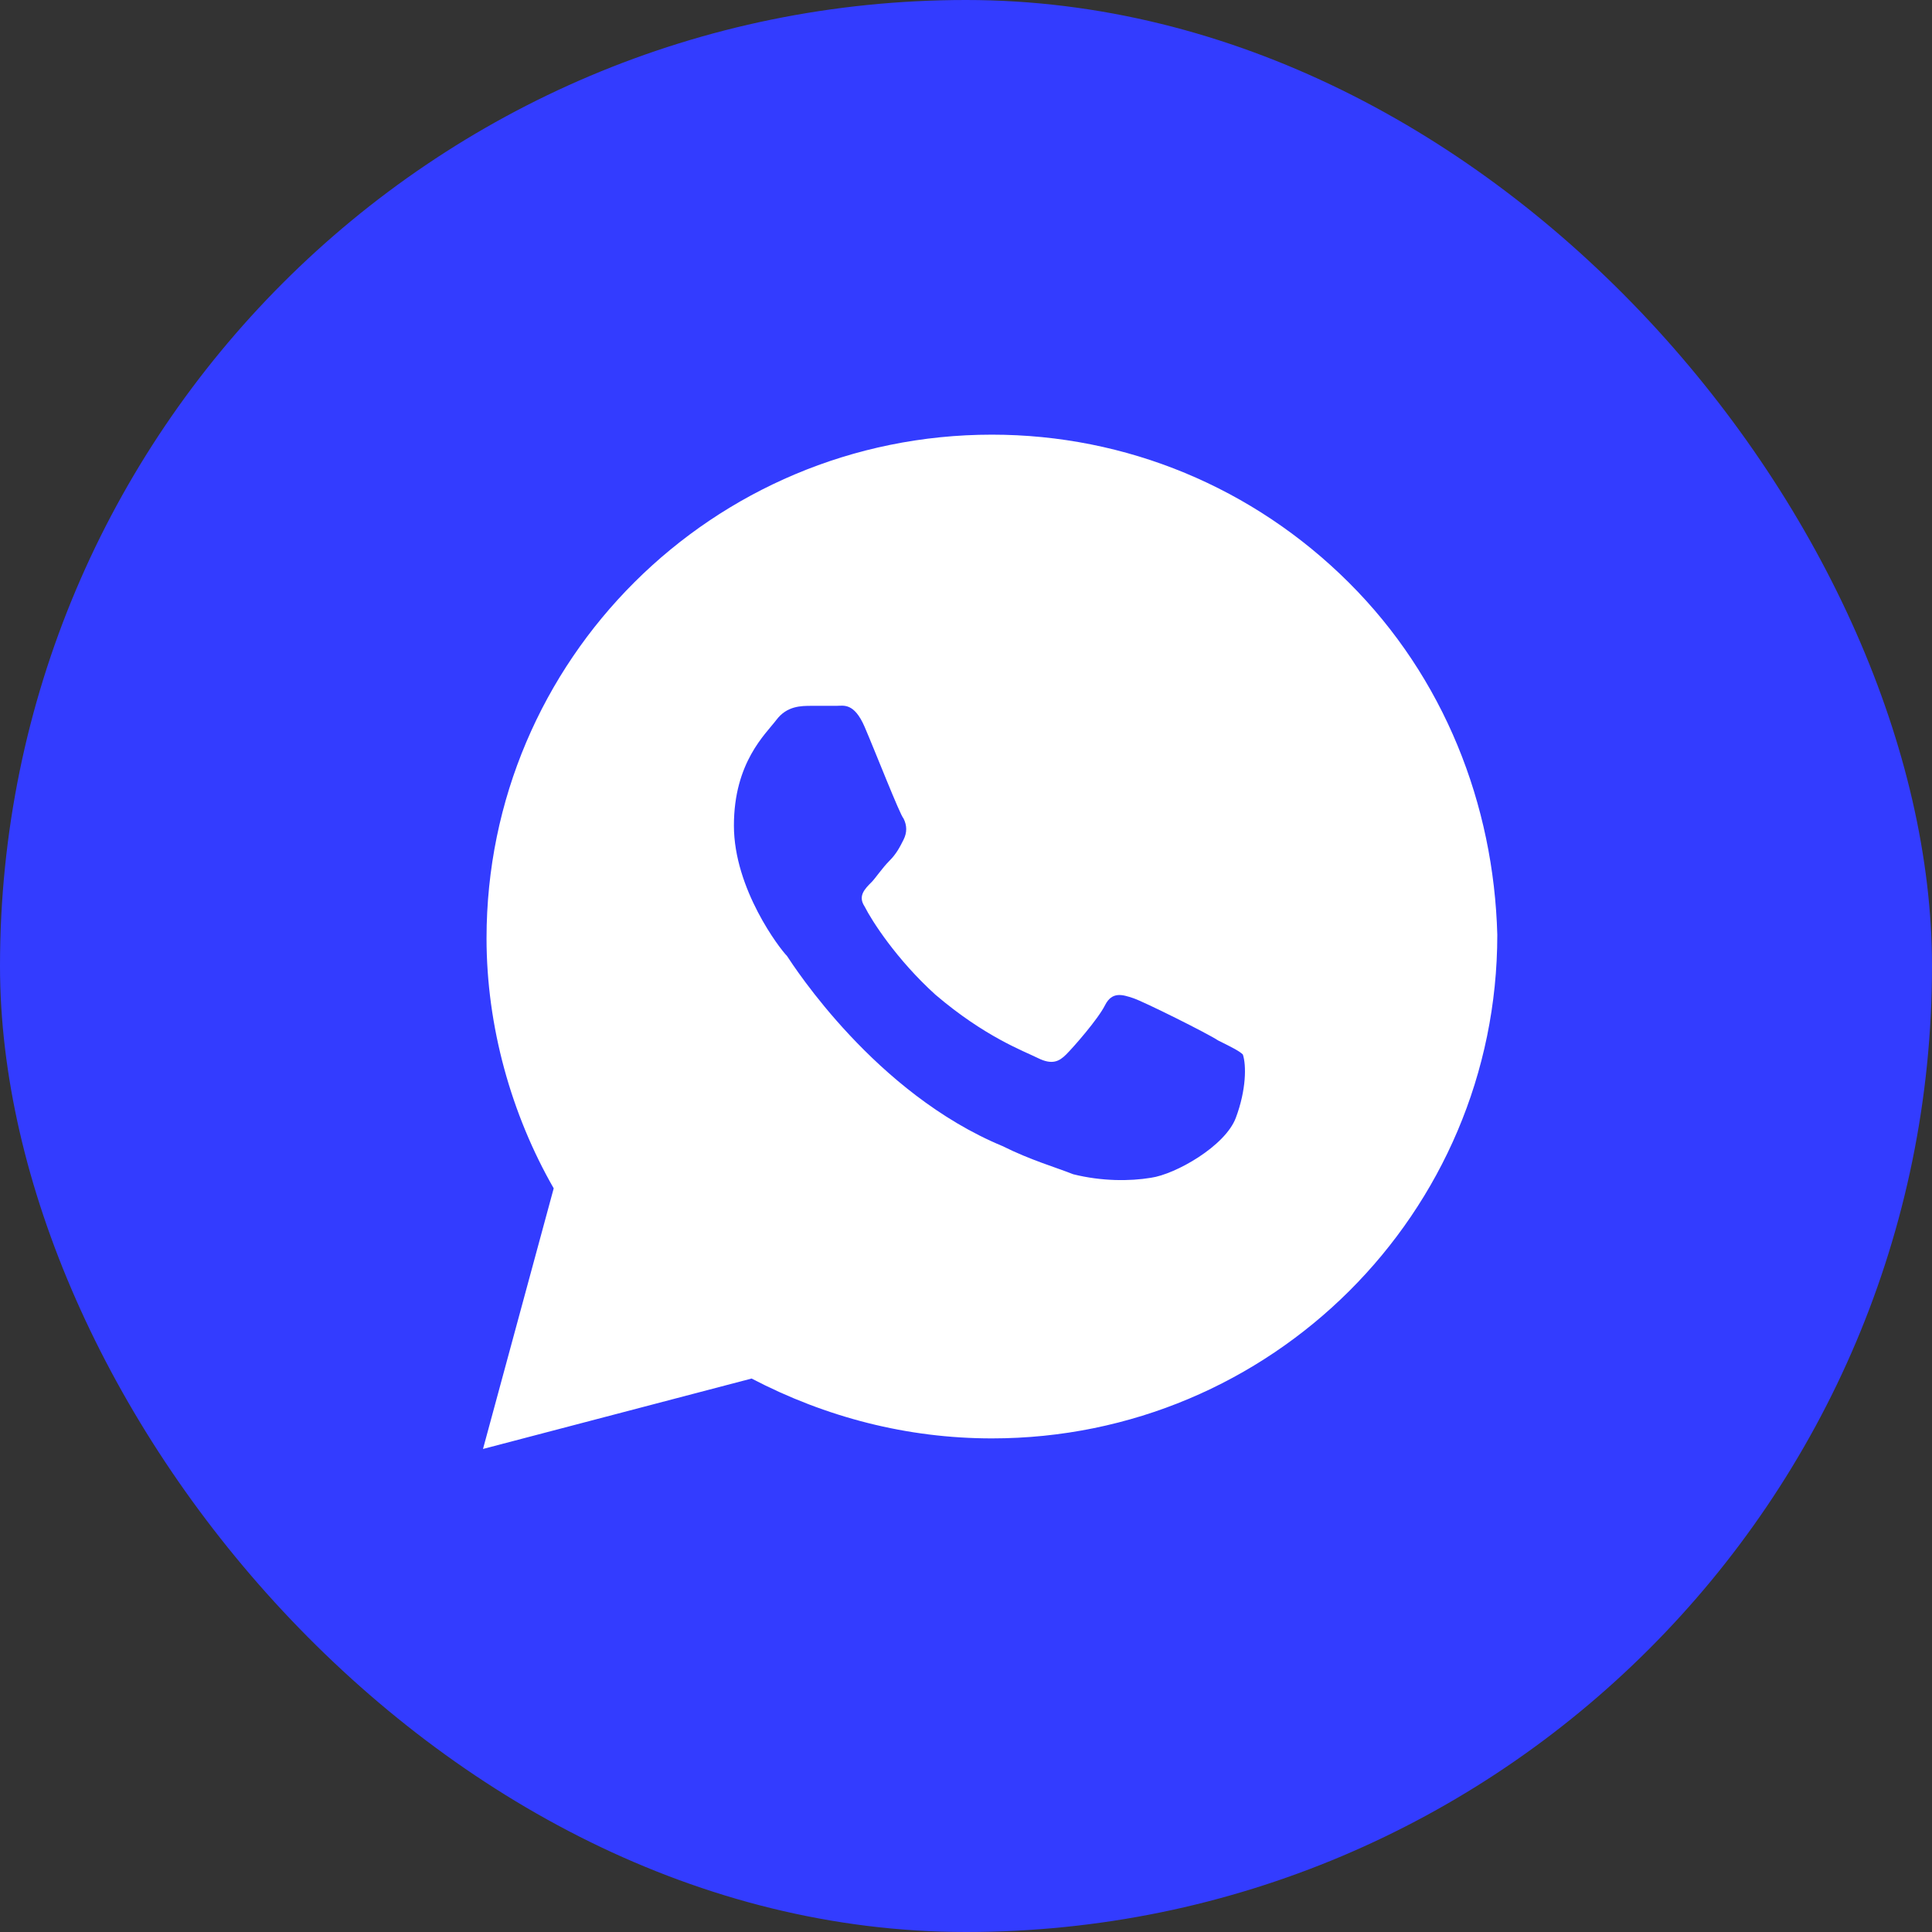
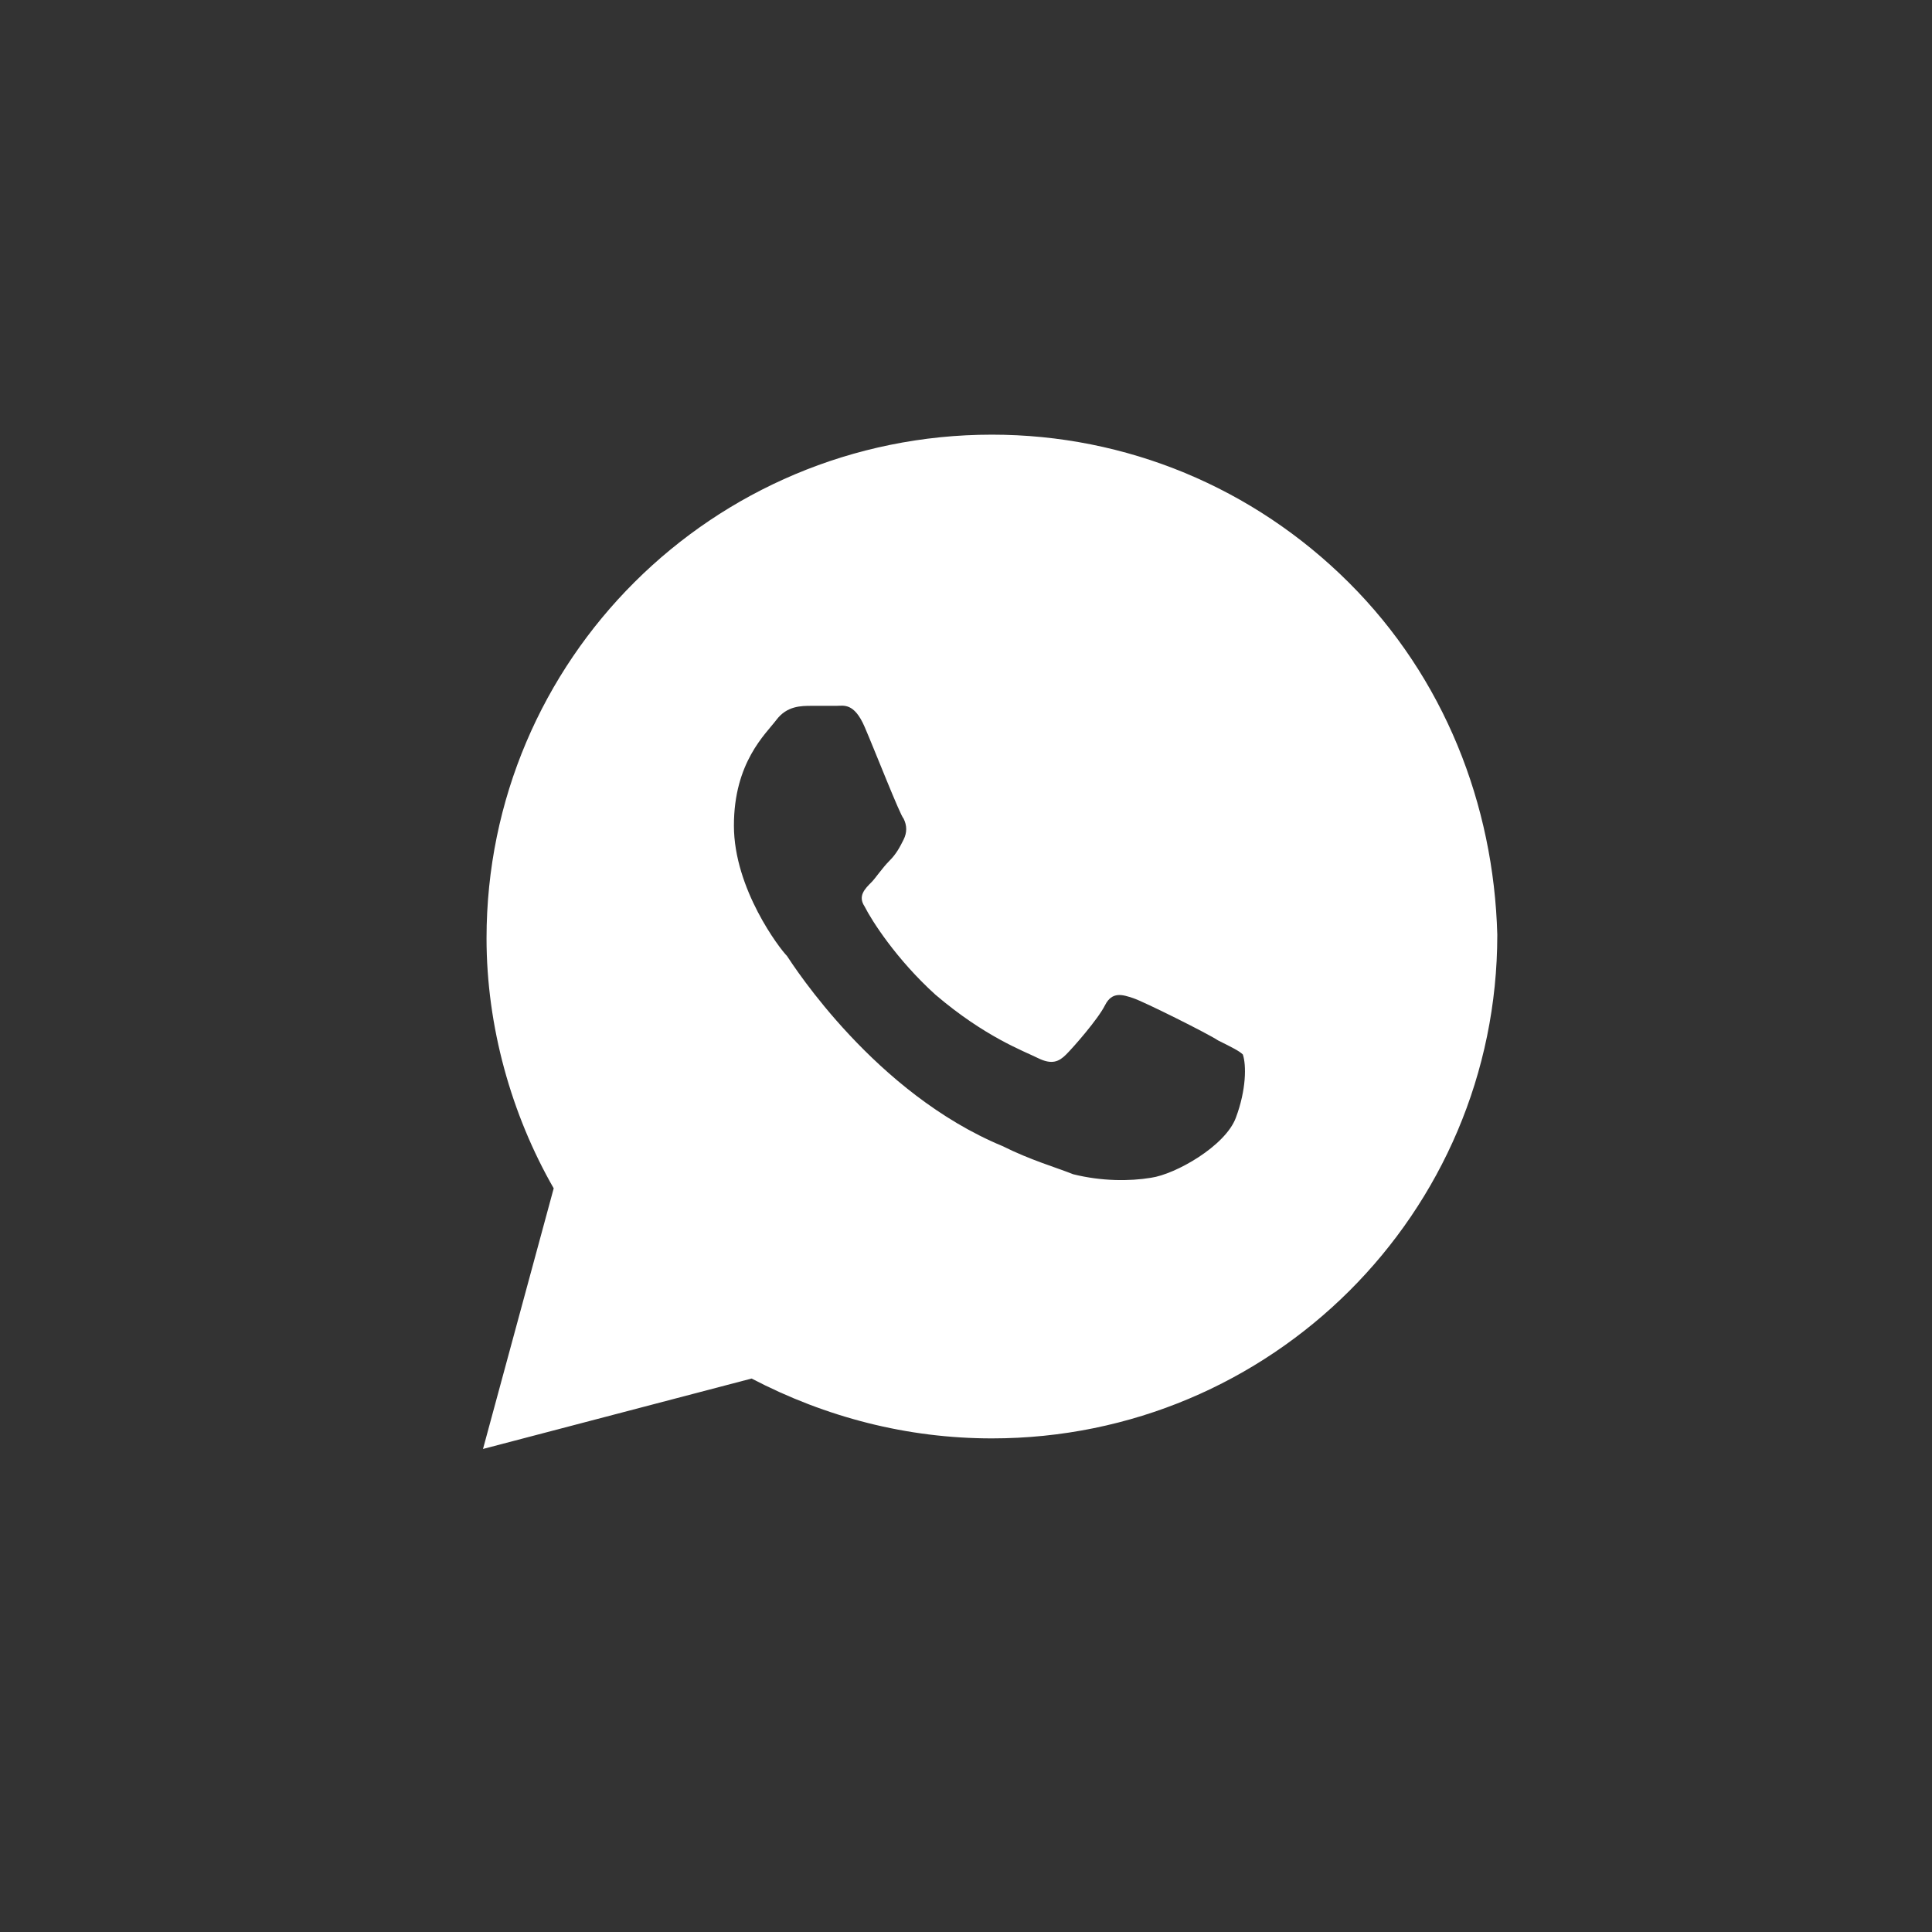
<svg xmlns="http://www.w3.org/2000/svg" width="47" height="47" viewBox="0 0 47 47" fill="none">
  <rect x="0" y="0" width="47" height="47" fill="#333333" stroke="none" />
-   <rect width="47" height="47" rx="23.5" fill="#333CFF" />
  <path d="M32.814 14.173C30.493 11.859 27.398 10.574 24.131 10.574C17.338 10.574 11.836 16.058 11.836 22.826C11.836 24.968 12.438 27.11 13.47 28.909L11.75 35.249L18.284 33.536C20.09 34.478 22.067 34.992 24.131 34.992C30.923 34.992 36.425 29.509 36.425 22.74C36.339 19.57 35.135 16.486 32.814 14.173ZM30.063 27.196C29.805 27.881 28.601 28.566 27.999 28.652C27.483 28.738 26.796 28.738 26.108 28.566C25.678 28.395 25.076 28.224 24.388 27.881C21.293 26.596 19.316 23.512 19.144 23.254C18.972 23.083 17.854 21.627 17.854 20.084C17.854 18.542 18.628 17.857 18.886 17.514C19.144 17.171 19.488 17.171 19.746 17.171C19.918 17.171 20.176 17.171 20.348 17.171C20.52 17.171 20.777 17.086 21.035 17.685C21.293 18.285 21.895 19.827 21.981 19.913C22.067 20.084 22.067 20.256 21.981 20.427C21.895 20.598 21.809 20.77 21.637 20.941C21.465 21.113 21.293 21.369 21.207 21.455C21.035 21.627 20.863 21.798 21.035 22.055C21.207 22.398 21.809 23.34 22.755 24.197C23.959 25.225 24.904 25.568 25.248 25.739C25.592 25.91 25.764 25.825 25.936 25.653C26.108 25.482 26.71 24.797 26.882 24.454C27.054 24.111 27.312 24.197 27.57 24.283C27.827 24.368 29.375 25.139 29.633 25.311C29.977 25.482 30.149 25.568 30.235 25.653C30.321 25.91 30.321 26.51 30.063 27.196Z" fill="white" />
</svg>